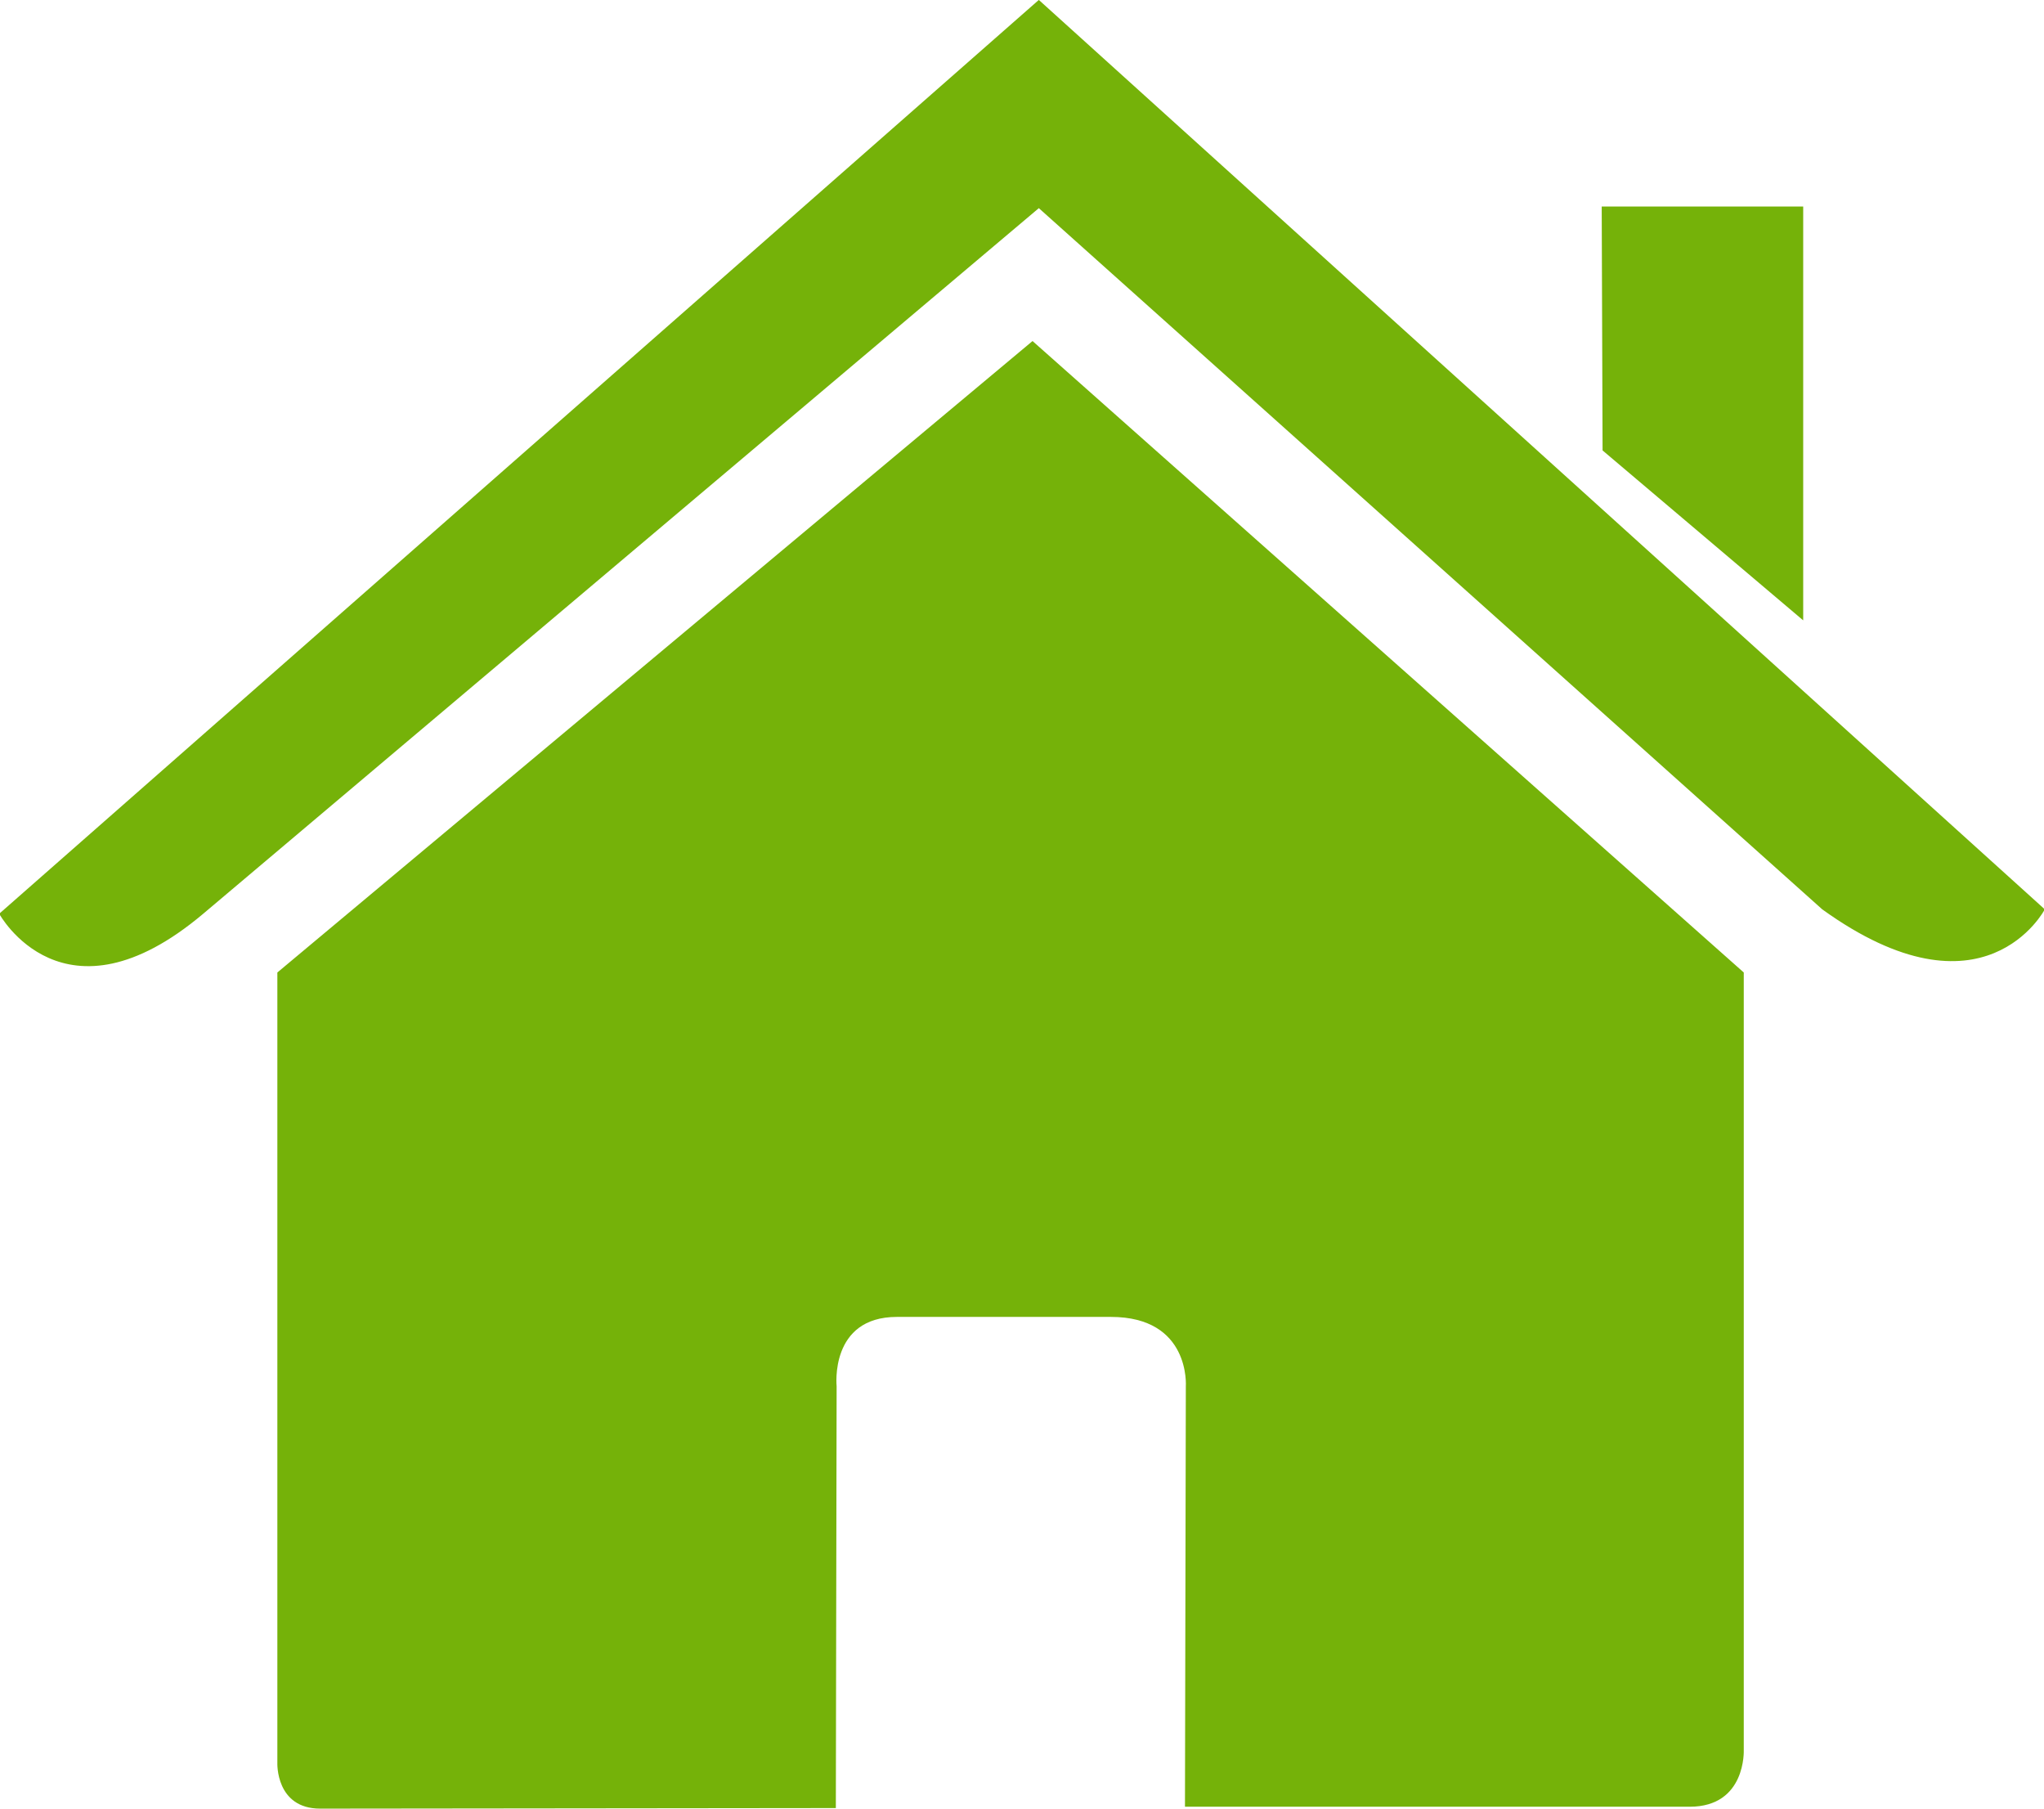
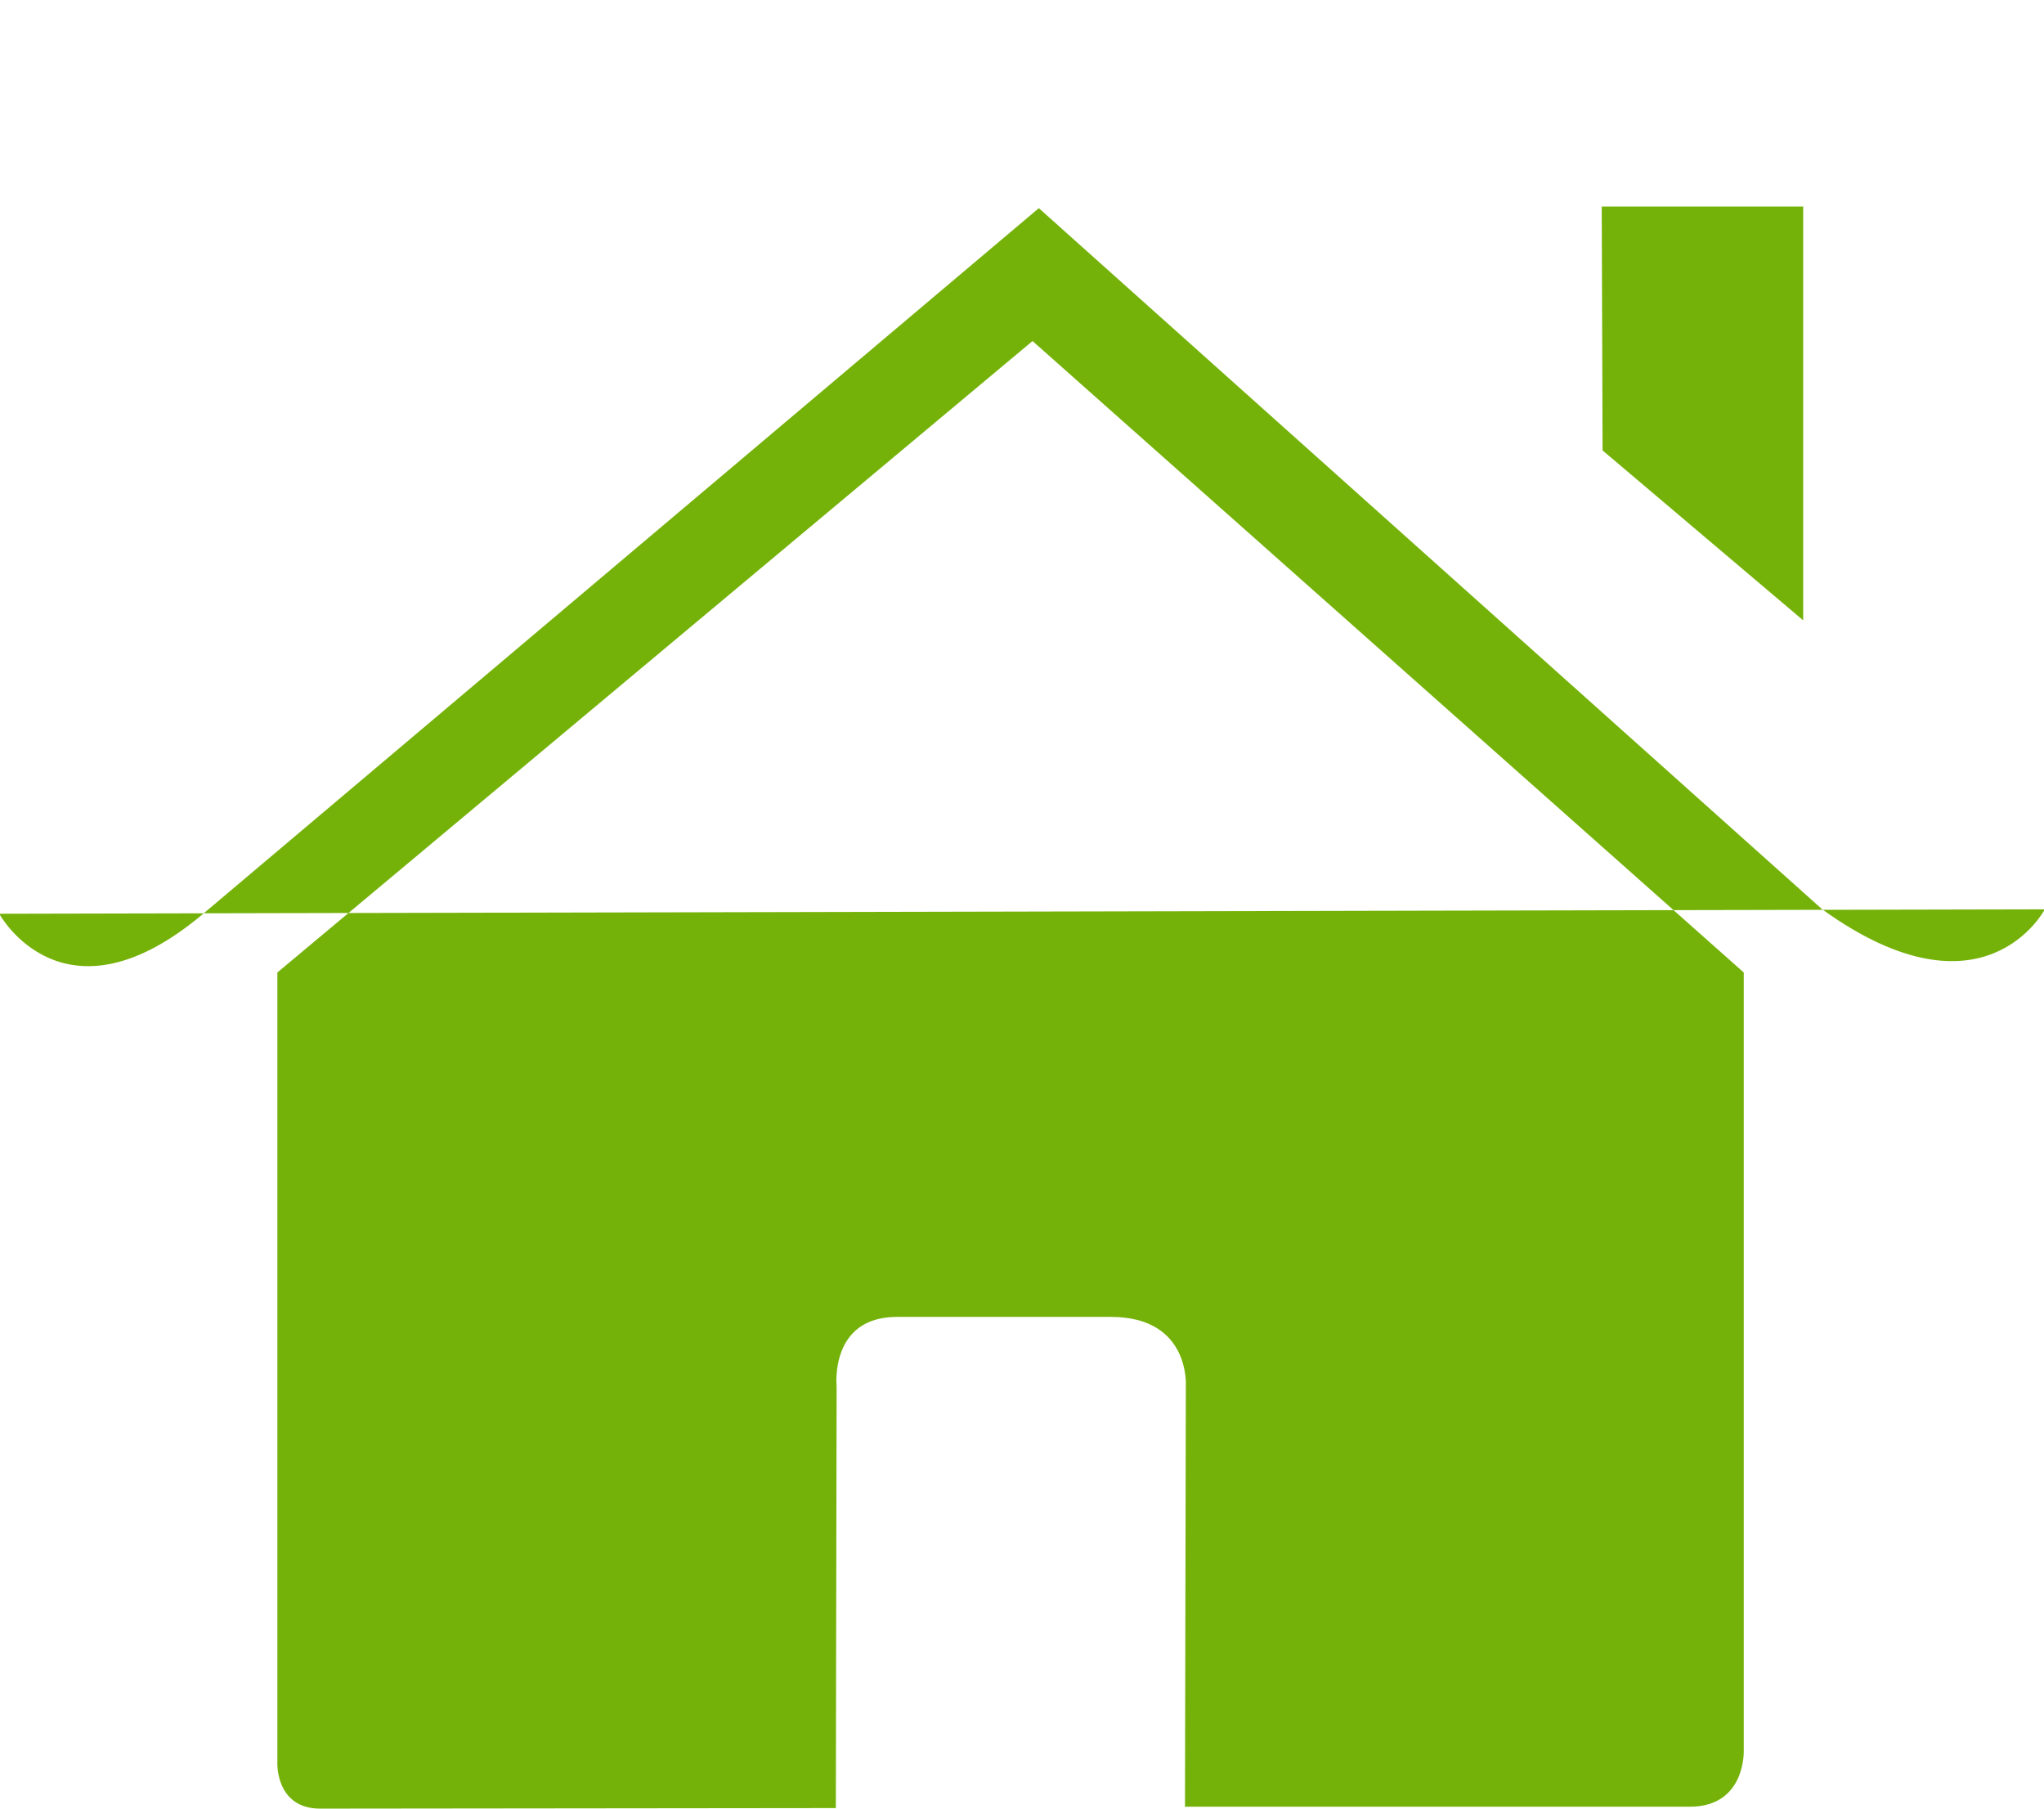
<svg xmlns="http://www.w3.org/2000/svg" preserveAspectRatio="xMidYMid" width="26" height="23" viewBox="0 0 26 23">
  <defs>
    <style>
      .cls-1 {
        fill: #75b209;
        fill-rule: evenodd;
      }
    </style>
  </defs>
-   <path d="M20.374,2.626 L22.937,2.626 L22.937,7.889 L20.385,5.728 L20.374,2.626 ZM23.179,11.564 L13.214,2.647 L2.585,11.620 C0.806,13.120 -0.010,11.620 -0.010,11.620 L13.214,-0.001 L26.010,11.564 C26.010,11.564 25.238,13.046 23.179,11.564 ZM22.181,12.367 L22.181,22.254 C22.181,22.254 22.214,22.976 21.493,22.976 C20.621,22.976 15.073,22.976 15.073,22.976 L15.084,17.630 C15.084,17.630 15.147,16.747 14.131,16.747 L11.409,16.747 C10.549,16.747 10.642,17.630 10.642,17.630 L10.632,22.993 C10.632,22.993 4.780,23.000 4.073,23.000 C3.505,23.000 3.528,22.420 3.528,22.420 L3.528,12.367 L13.134,4.337 L22.181,12.367 Z" class="cls-1" />
+   <path d="M20.374,2.626 L22.937,2.626 L22.937,7.889 L20.385,5.728 L20.374,2.626 ZM23.179,11.564 L13.214,2.647 L2.585,11.620 C0.806,13.120 -0.010,11.620 -0.010,11.620 L26.010,11.564 C26.010,11.564 25.238,13.046 23.179,11.564 ZM22.181,12.367 L22.181,22.254 C22.181,22.254 22.214,22.976 21.493,22.976 C20.621,22.976 15.073,22.976 15.073,22.976 L15.084,17.630 C15.084,17.630 15.147,16.747 14.131,16.747 L11.409,16.747 C10.549,16.747 10.642,17.630 10.642,17.630 L10.632,22.993 C10.632,22.993 4.780,23.000 4.073,23.000 C3.505,23.000 3.528,22.420 3.528,22.420 L3.528,12.367 L13.134,4.337 L22.181,12.367 Z" class="cls-1" />
</svg>